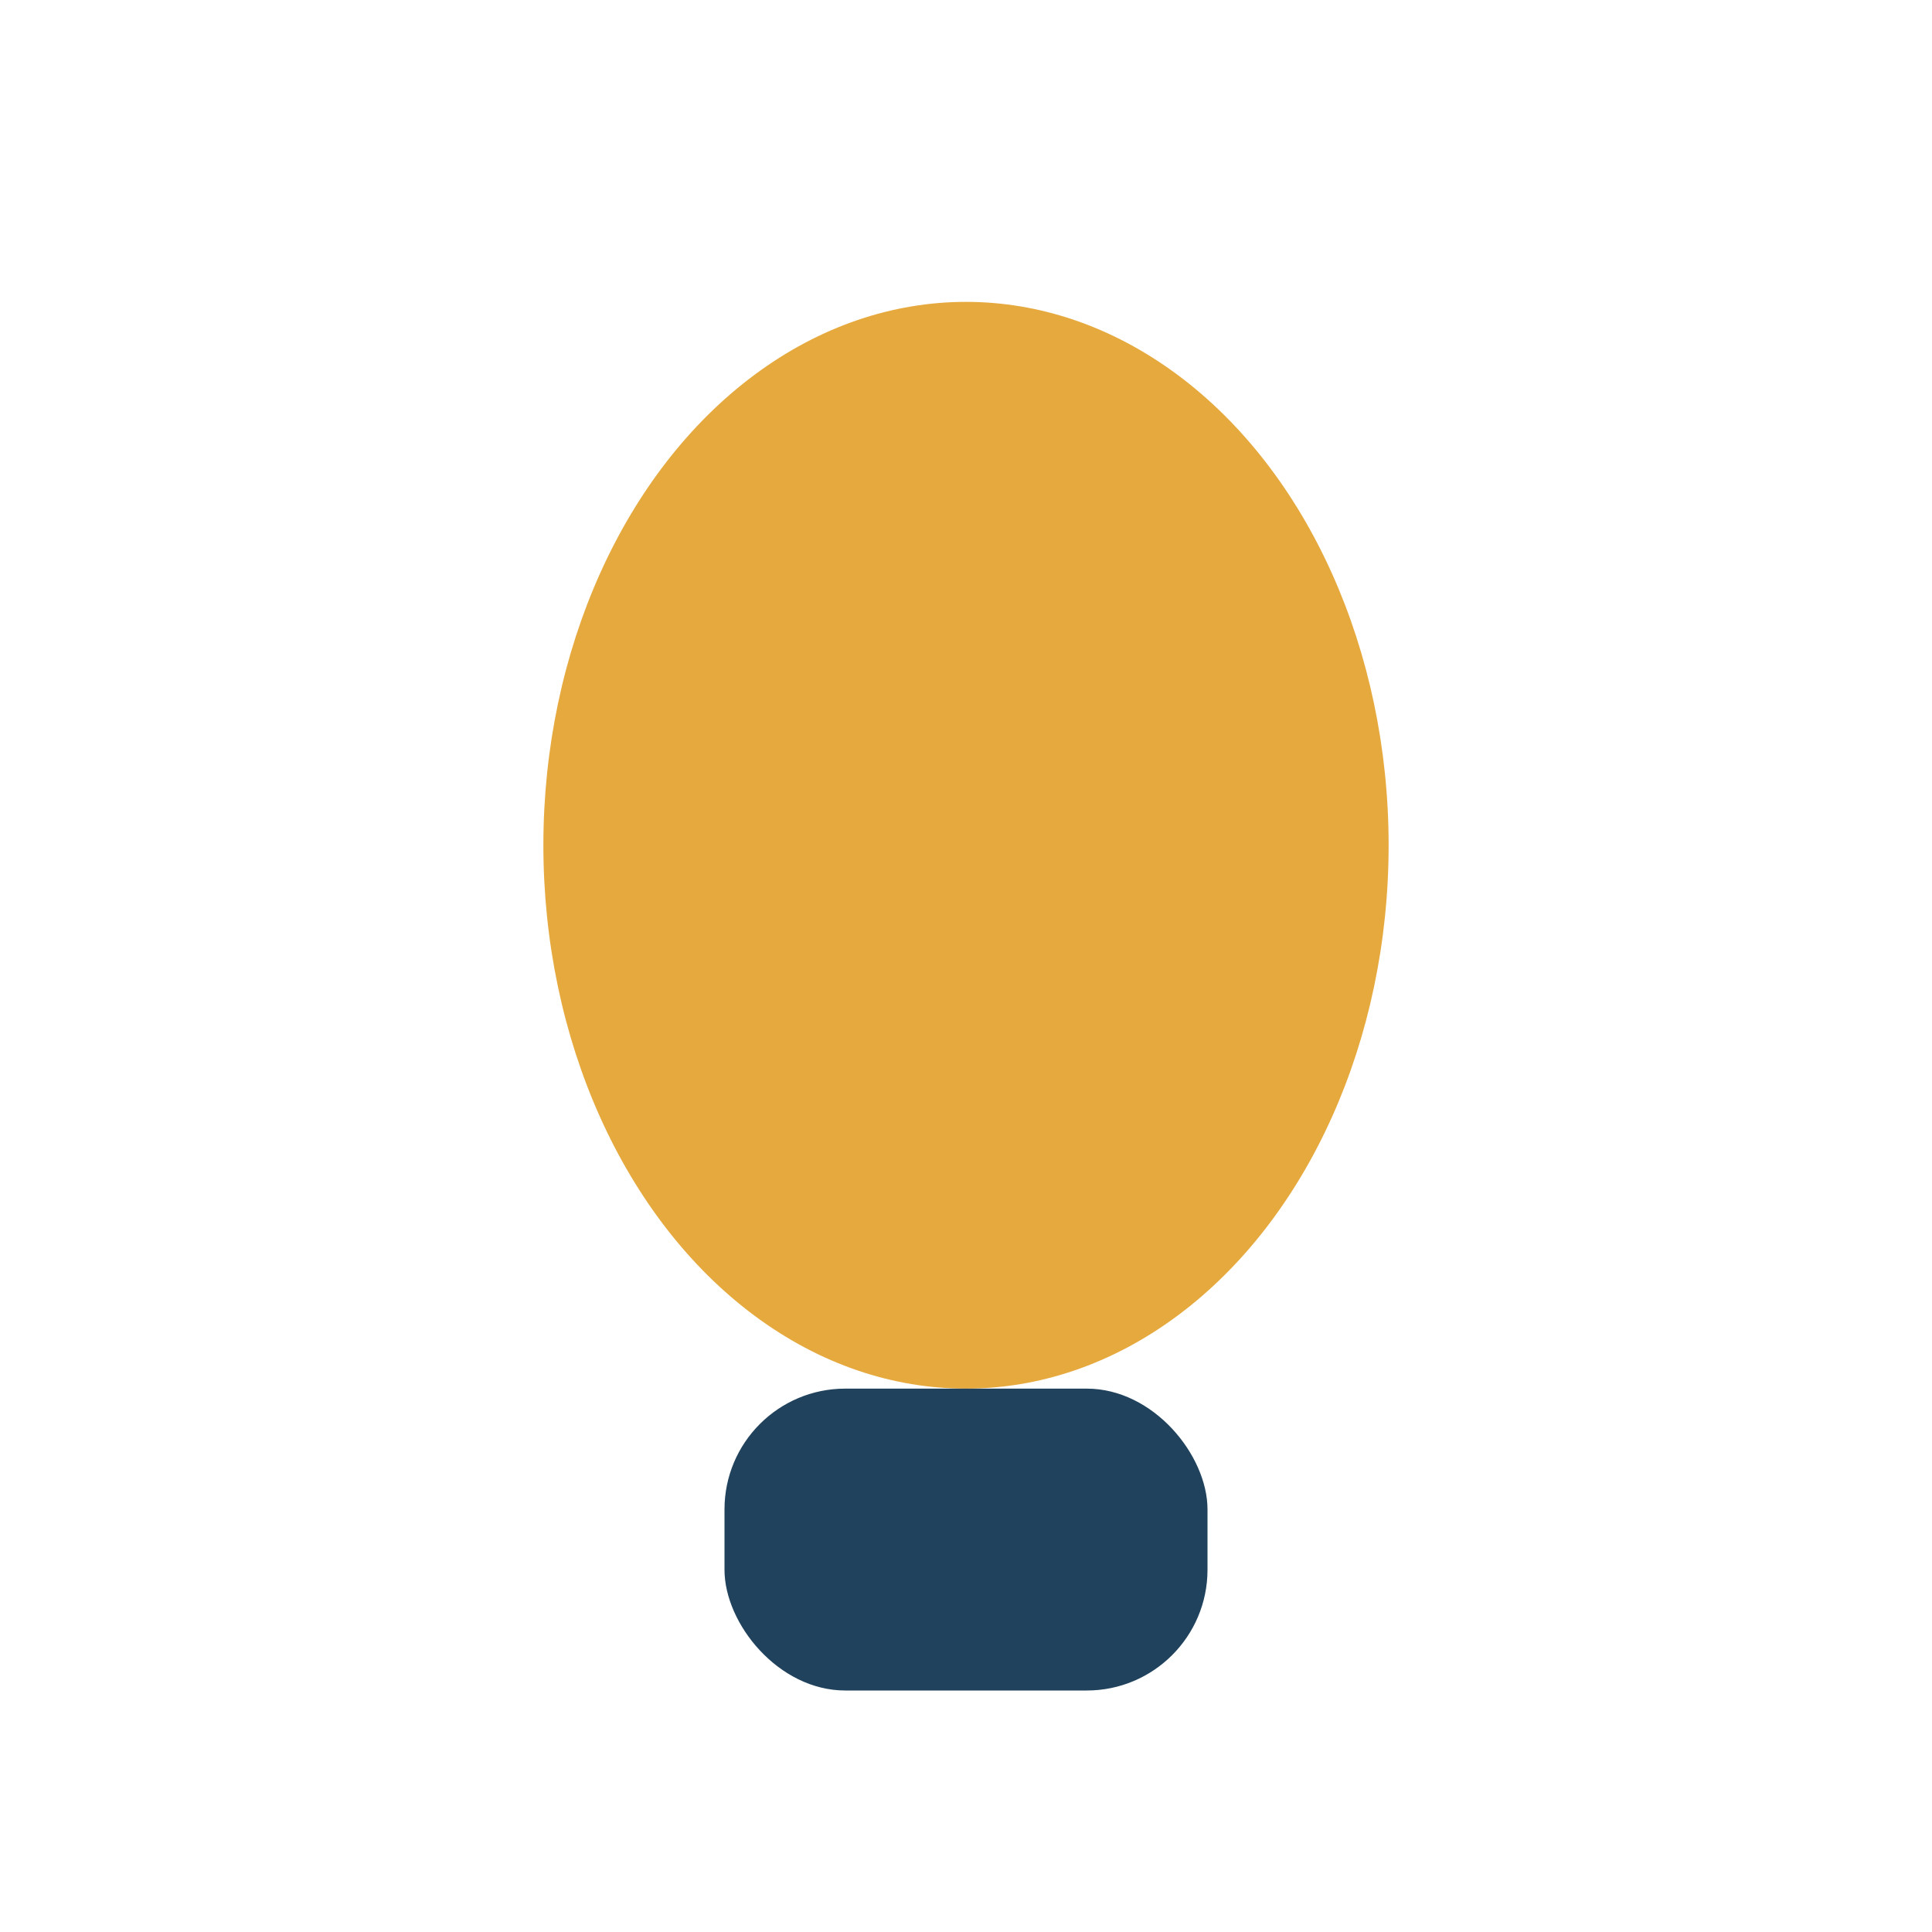
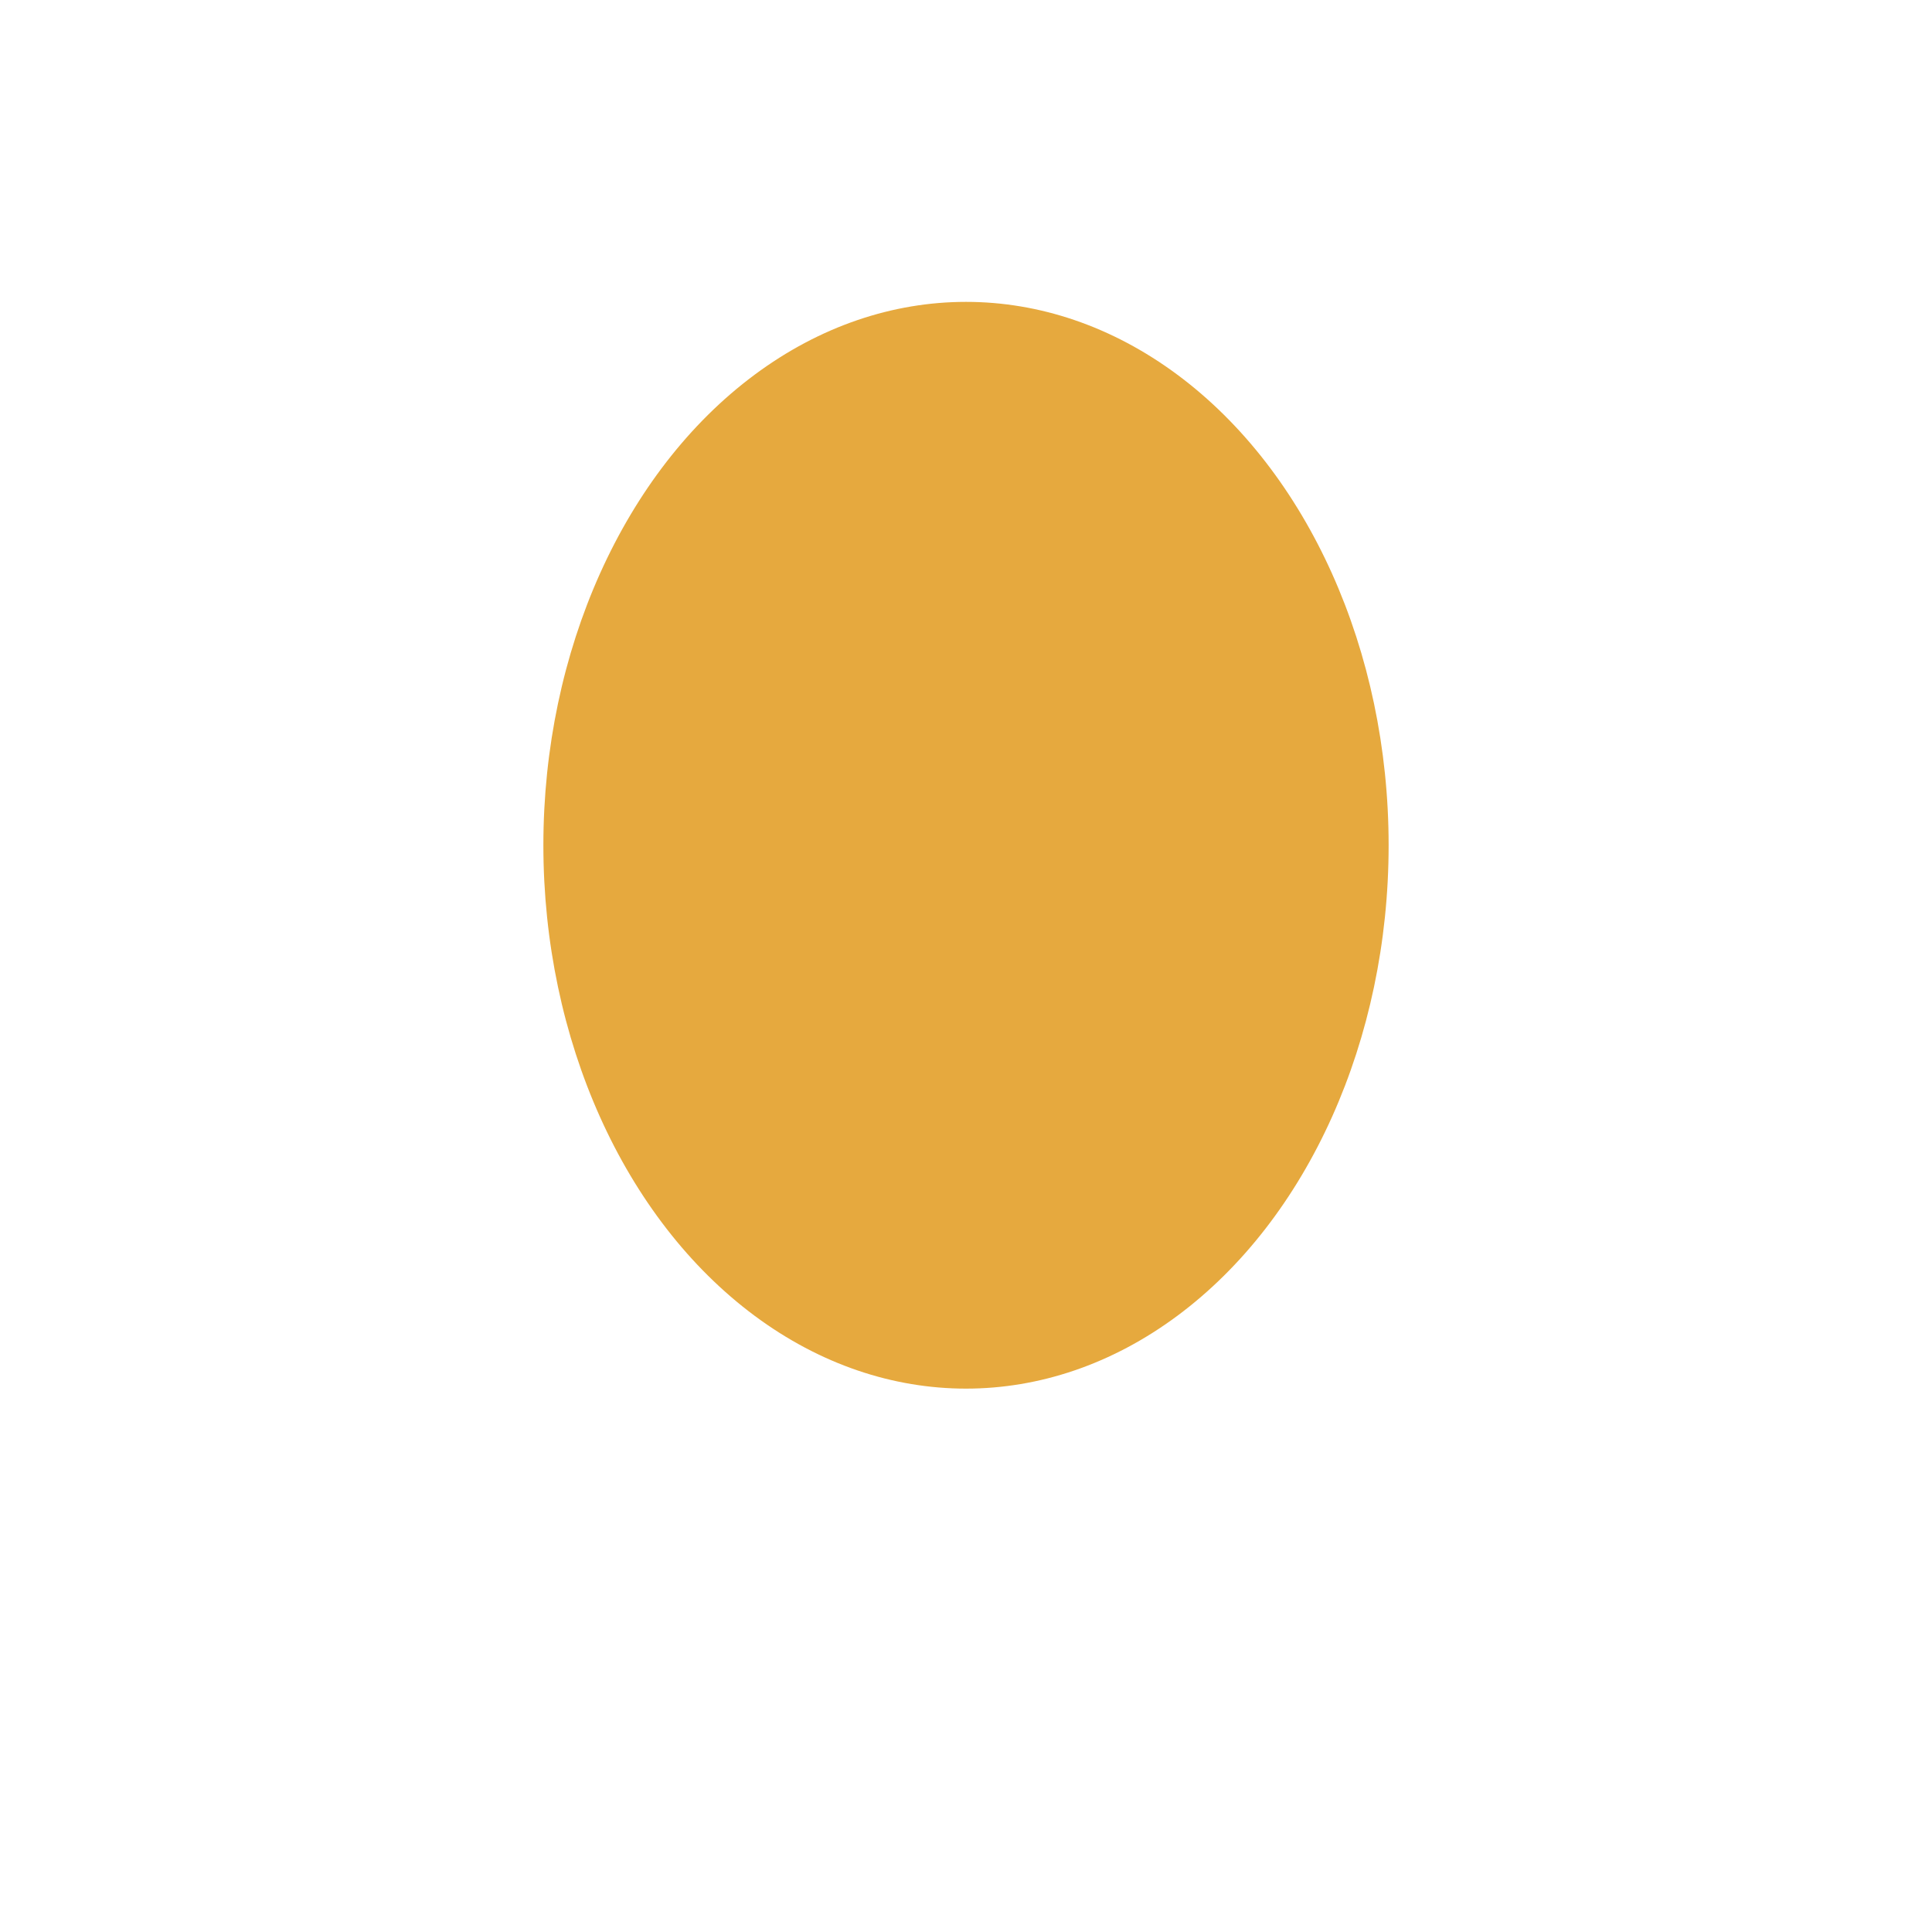
<svg xmlns="http://www.w3.org/2000/svg" width="32" height="32" viewBox="0 0 32 32">
  <ellipse cx="16" cy="14" rx="7" ry="9" fill="#E6A93E" />
-   <rect x="12" y="23" width="8" height="5" rx="2" fill="#20425C" />
</svg>